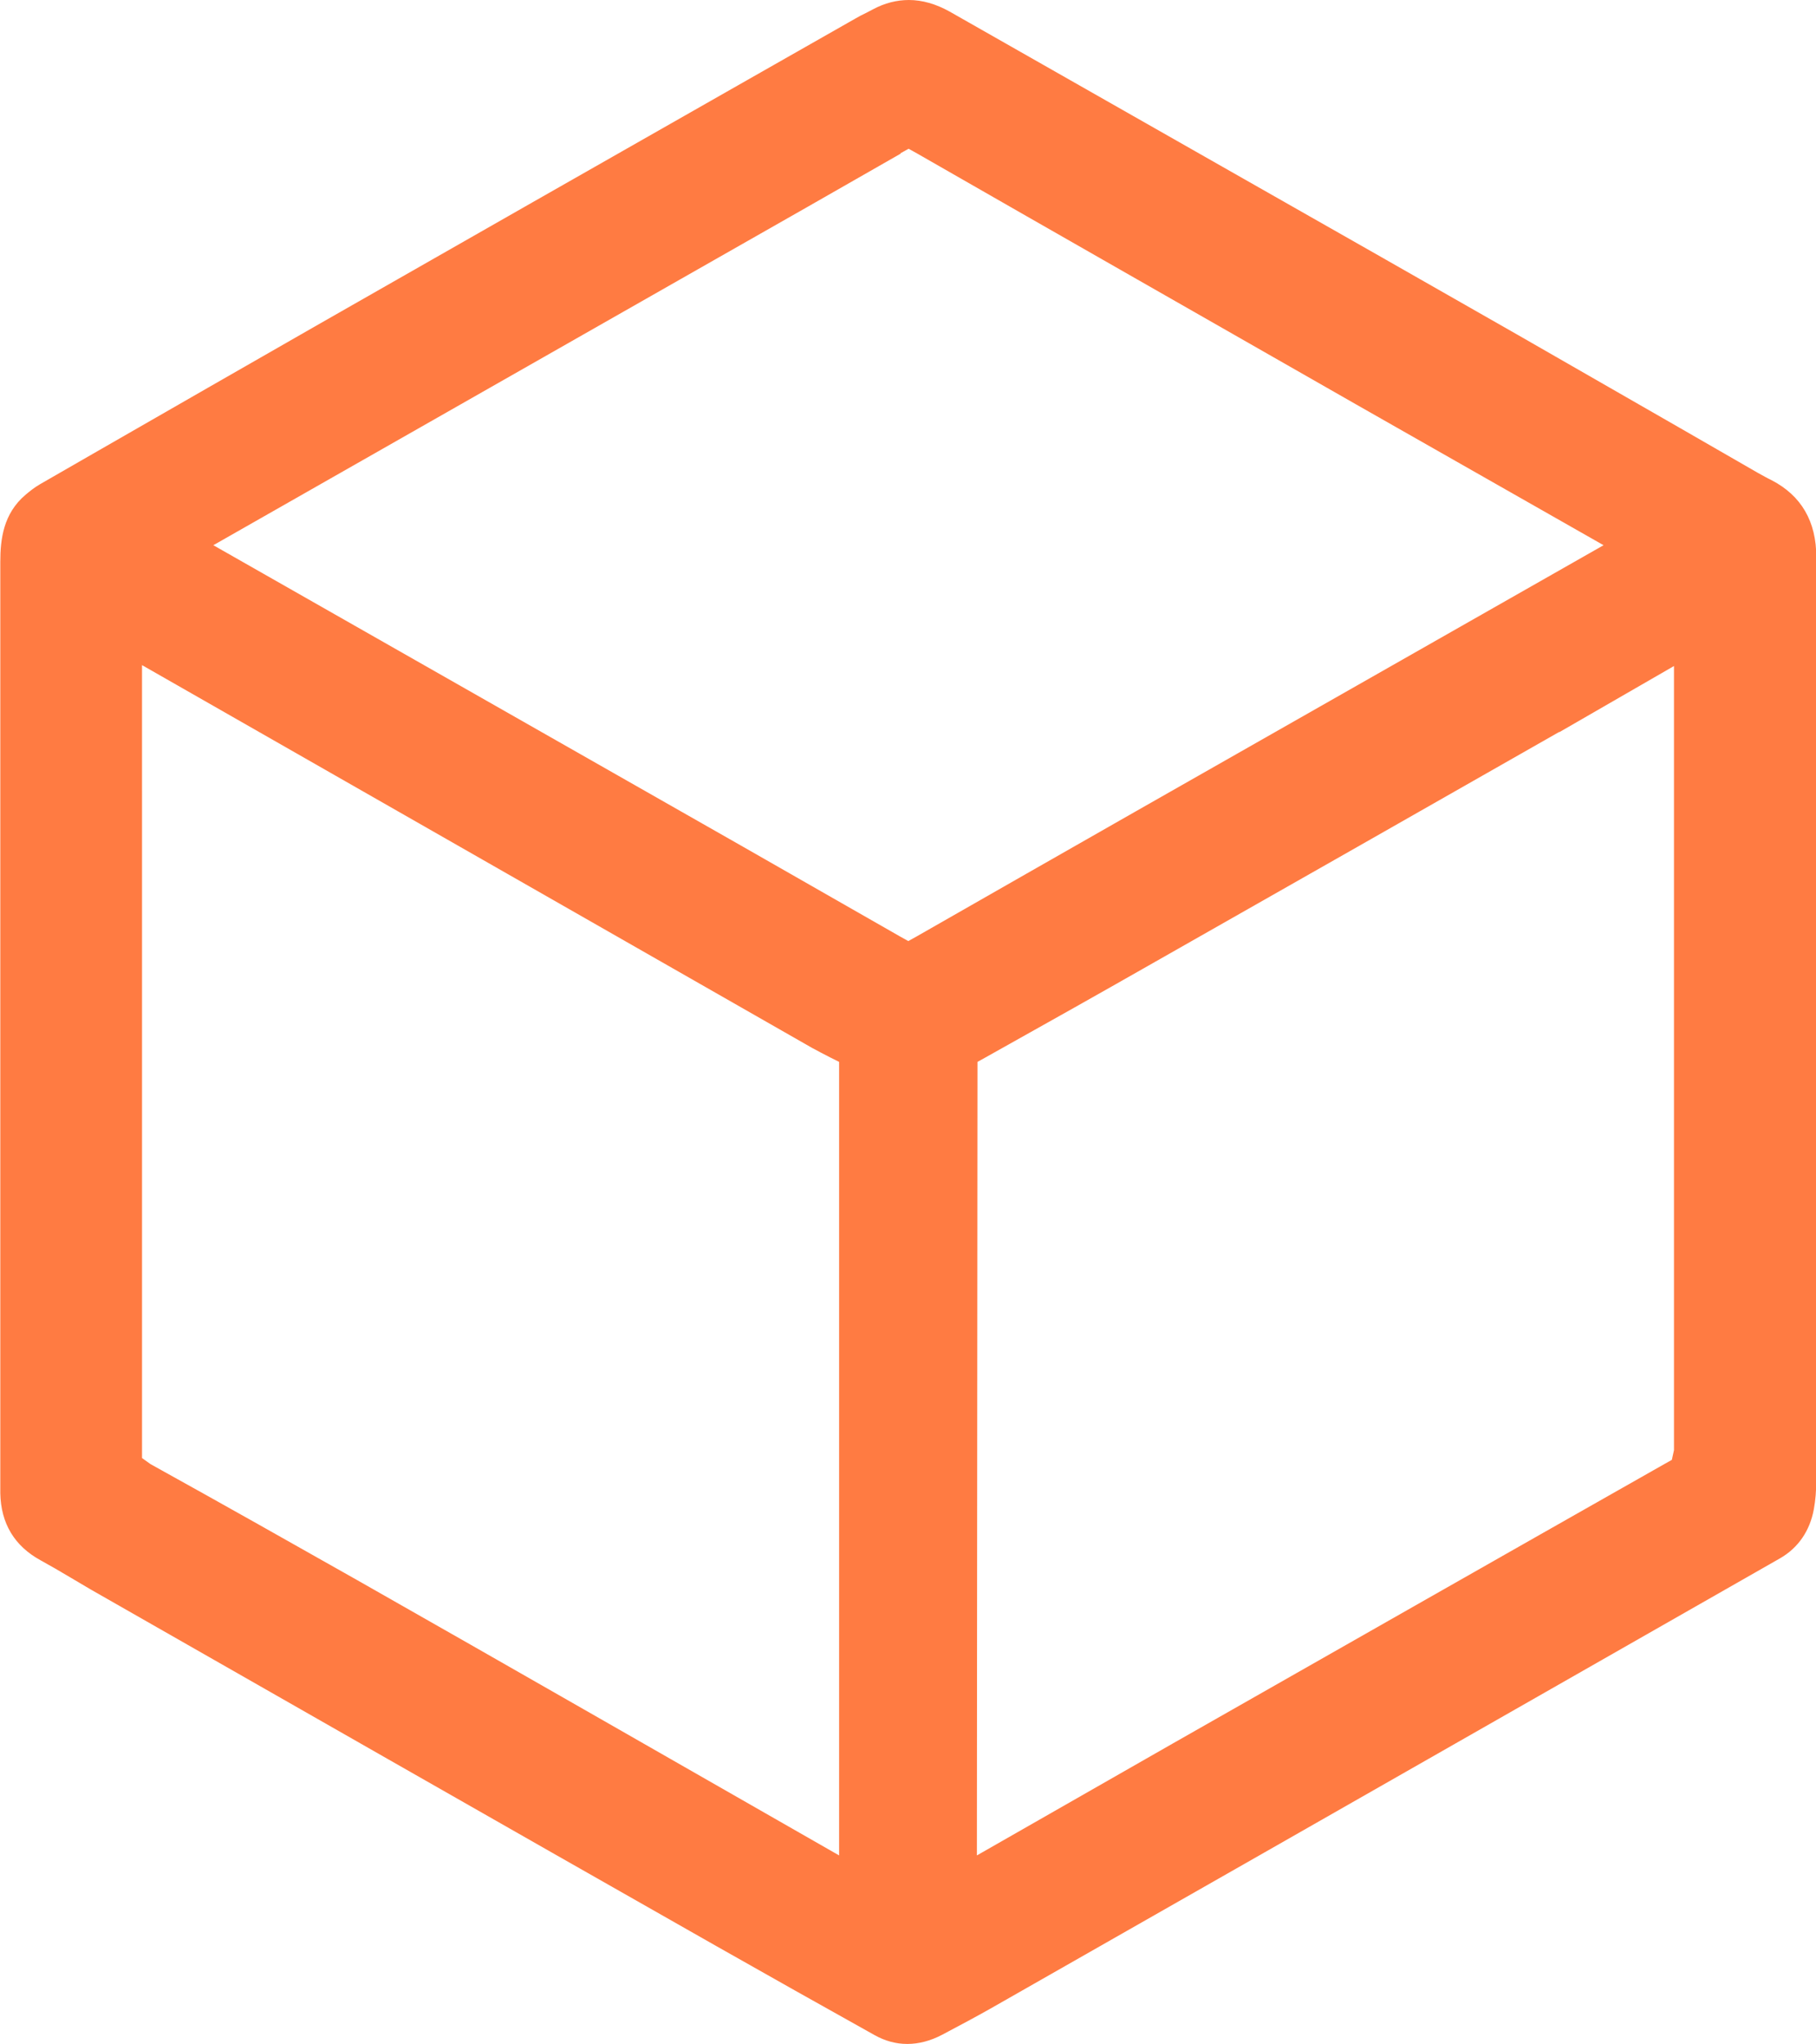
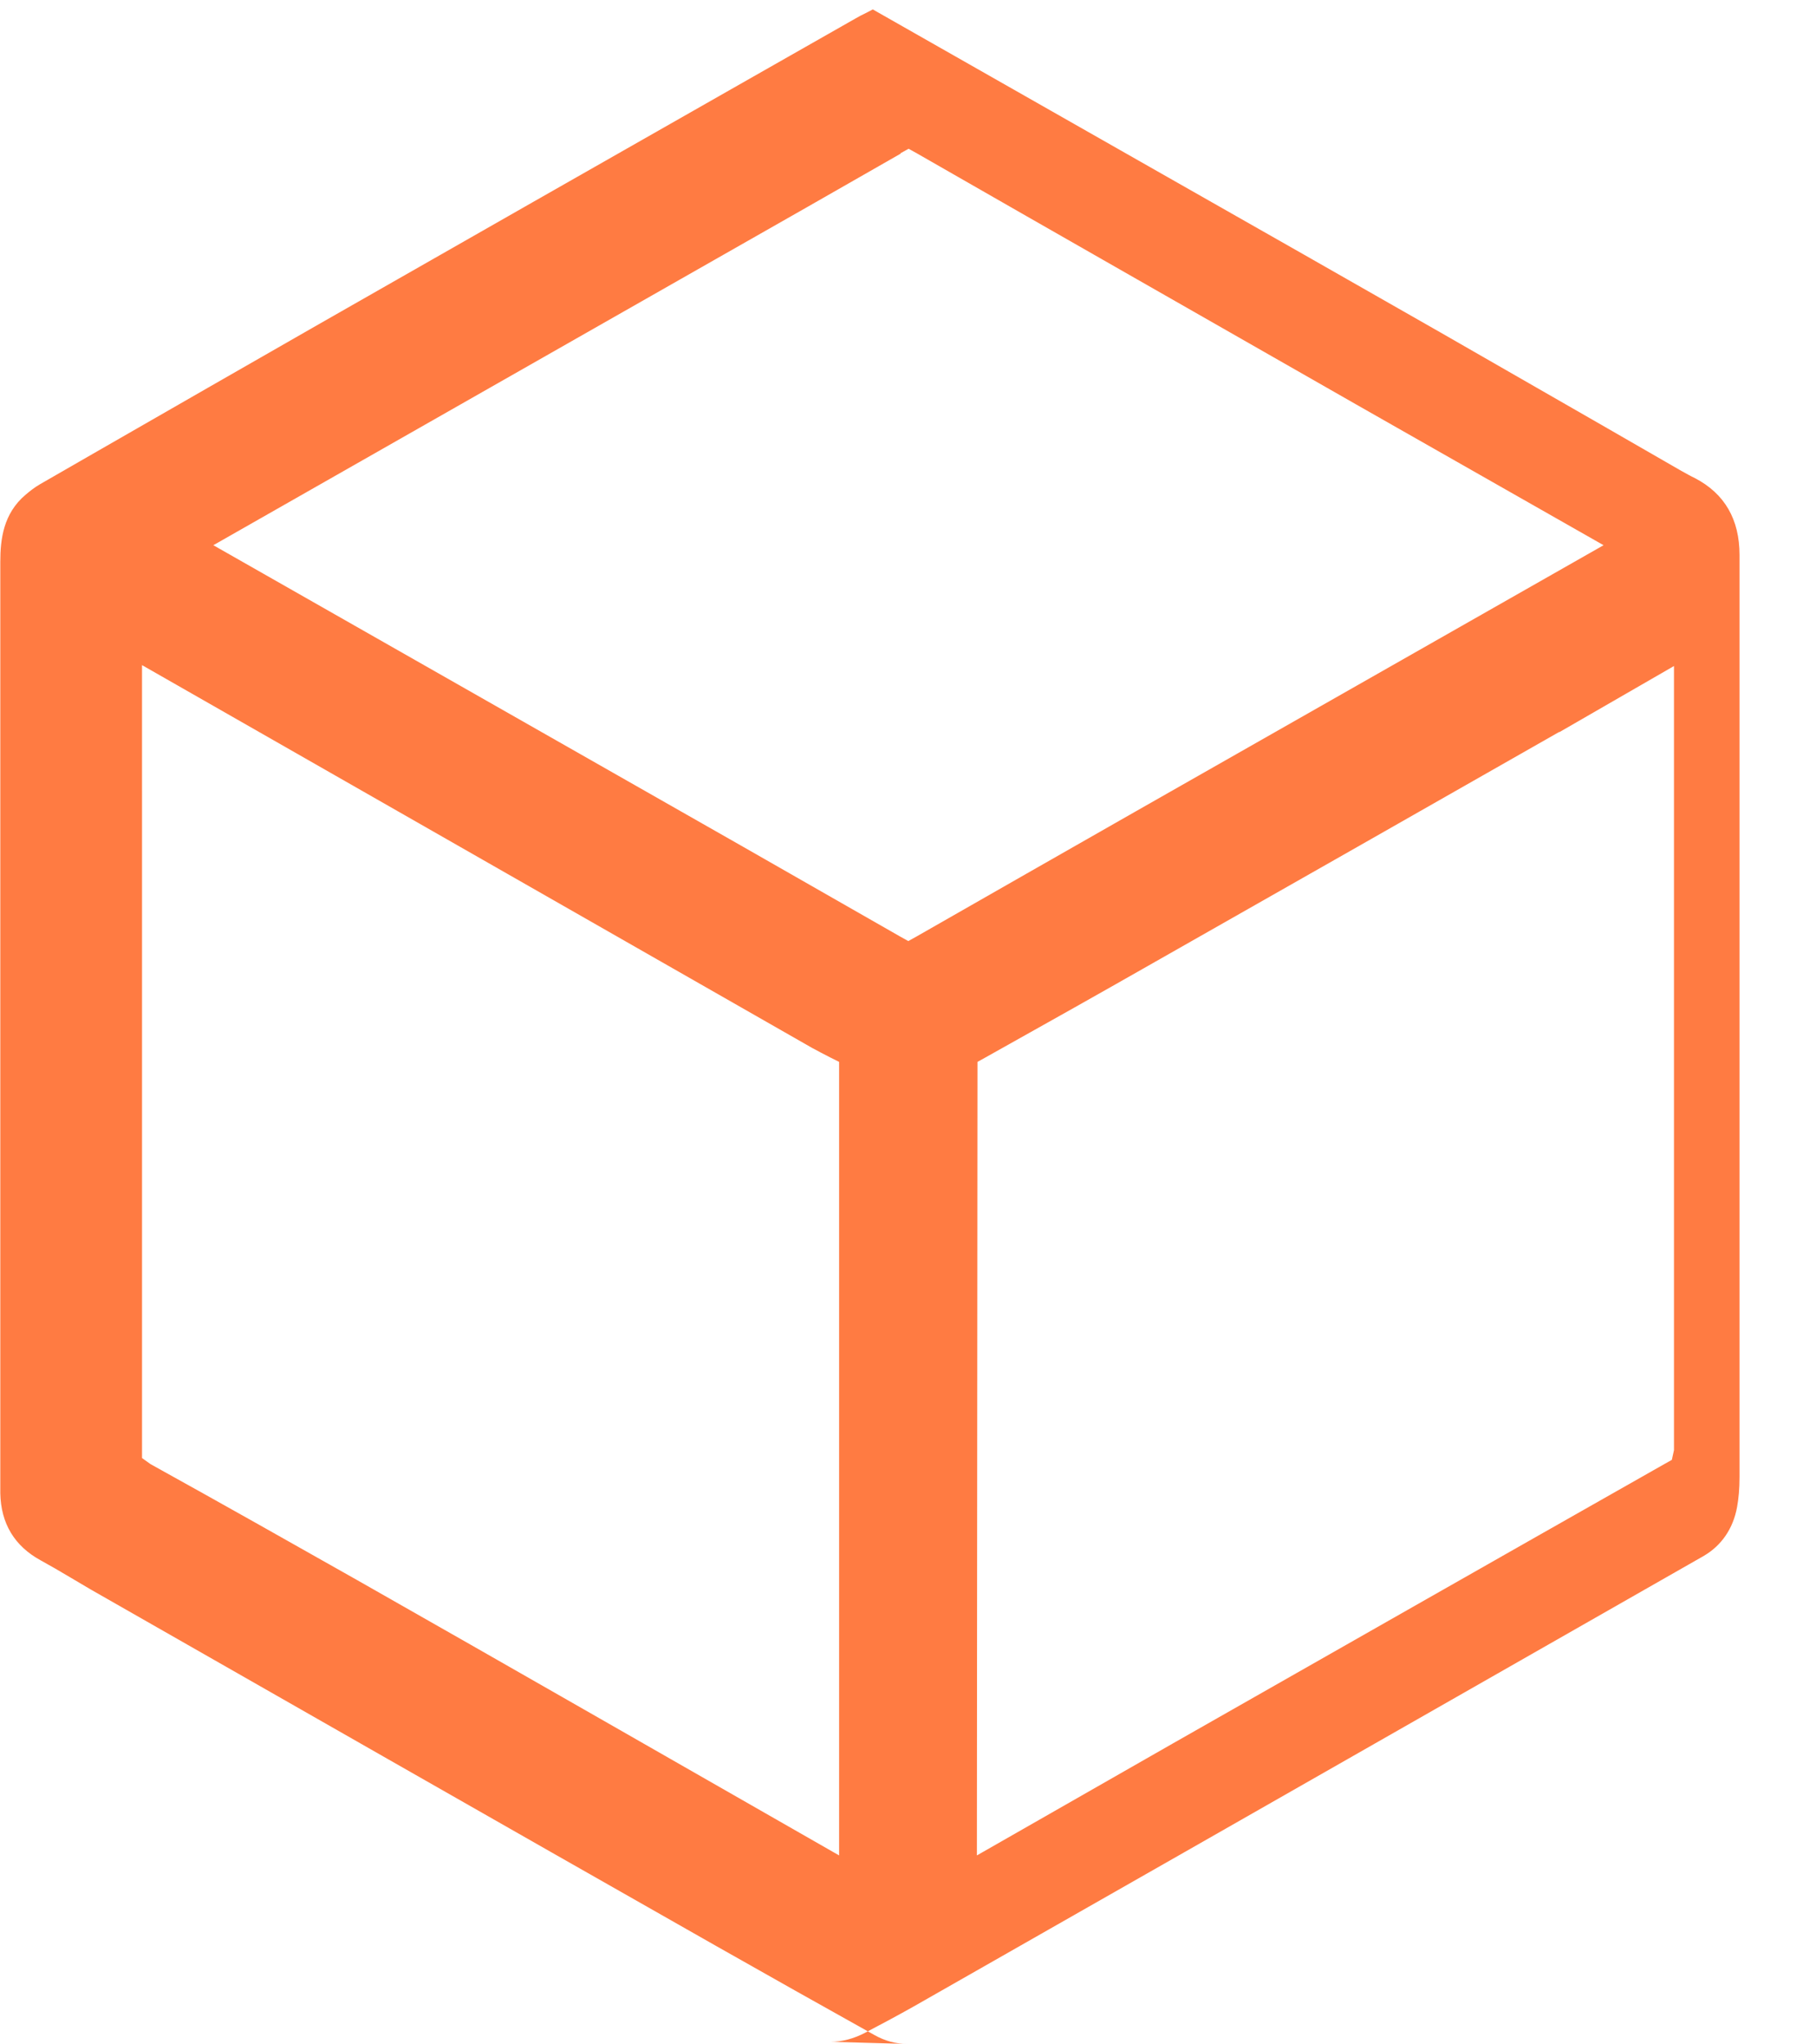
<svg xmlns="http://www.w3.org/2000/svg" id="Layer_2" data-name="Layer 2" viewBox="0 0 59.84 67.33">
  <defs>
    <style> .cls-1 { fill: #ff7b42; } </style>
  </defs>
  <g id="Basic_Icon_Set">
-     <path class="cls-1" d="m29.89,67.33c-.37,0-.73-.1-1.07-.29-1.74-.97-3.48-1.95-5.21-2.93-3.61-2.05-7.23-4.11-10.84-6.17-3.26-1.86-6.52-3.72-9.78-5.58-.22-.13-.44-.26-.66-.39-.37-.22-.68-.4-.99-.57-.86-.47-1.31-1.21-1.33-2.21,0-.14,0-30.68,0-30.68,0-.75.1-1.59.83-2.21.13-.11.29-.24.48-.35l1.93-1.11c2.4-1.38,4.81-2.76,7.22-4.14,4.71-2.69,9.42-5.37,14.13-8.05l3.57-2.03c.12-.07.25-.14.38-.2l.21-.11c.39-.21.79-.31,1.19-.31.44,0,.89.13,1.34.38l9.69,5.51c3.01,1.71,6.02,3.42,9.03,5.14,1.76,1.01,3.52,2.02,5.28,3.03l2.64,1.52c.15.08.3.17.45.24.98.51,1.47,1.36,1.47,2.53v30.38c0,.39-.03.7-.08.98-.13.72-.52,1.28-1.11,1.62l-17.06,9.73c-2.99,1.7-5.98,3.41-8.97,5.11-.48.27-1,.55-1.59.86-.38.2-.77.3-1.14.3Zm21.49-43.22c-4.44,2.53-8.87,5.05-13.31,7.57-1.72.98-3.55,2.01-5.59,3.15l-.27.15-.02,26.14,6.46-3.69c5.31-3.02,10.79-6.14,16.19-9.2l.25-.14.07-.32c0-3.59,0-7.08,0-10.56v-15.27s-3.1,1.79-3.78,2.18Zm-46.7,1.97c0,7.21,0,14.42,0,21.63v.32l.28.2c2.42,1.34,4.79,2.68,6.79,3.81,2.5,1.42,4.99,2.84,7.49,4.27l8.41,4.81v-26.14s-.3-.15-.3-.15c-.21-.11-.41-.21-.59-.31L4.68,21.91v4.16ZM29.68,5.06c-2.04,1.17-4.08,2.33-6.12,3.49L7.03,17.96l12.09,6.88c3.52,2,7.03,4,10.54,6.01l.27.15.27-.15c2.41-1.38,4.82-2.75,7.22-4.12l15.42-8.77-8.14-4.63c-4.83-2.76-9.66-5.51-14.49-8.28l-.27-.15-.27.15Z" />
+     <path class="cls-1" d="m29.89,67.33c-.37,0-.73-.1-1.07-.29-1.74-.97-3.48-1.95-5.21-2.93-3.61-2.05-7.23-4.11-10.84-6.17-3.26-1.86-6.52-3.72-9.78-5.58-.22-.13-.44-.26-.66-.39-.37-.22-.68-.4-.99-.57-.86-.47-1.31-1.21-1.33-2.21,0-.14,0-30.68,0-30.68,0-.75.1-1.59.83-2.21.13-.11.29-.24.48-.35l1.93-1.11c2.4-1.38,4.81-2.76,7.22-4.14,4.71-2.69,9.42-5.37,14.13-8.05l3.57-2.03c.12-.07.25-.14.38-.2l.21-.11l9.69,5.51c3.01,1.71,6.02,3.42,9.03,5.14,1.76,1.01,3.52,2.02,5.28,3.03l2.64,1.52c.15.08.3.17.45.24.98.51,1.47,1.36,1.47,2.53v30.38c0,.39-.03.7-.08.98-.13.72-.52,1.28-1.11,1.62l-17.06,9.73c-2.99,1.7-5.98,3.41-8.97,5.11-.48.27-1,.55-1.59.86-.38.2-.77.3-1.14.3Zm21.49-43.22c-4.44,2.53-8.87,5.05-13.31,7.57-1.72.98-3.55,2.01-5.59,3.15l-.27.15-.02,26.14,6.46-3.69c5.31-3.02,10.79-6.14,16.19-9.2l.25-.14.07-.32c0-3.59,0-7.08,0-10.56v-15.27s-3.1,1.79-3.78,2.18Zm-46.7,1.97c0,7.21,0,14.42,0,21.63v.32l.28.2c2.42,1.34,4.79,2.68,6.79,3.81,2.5,1.42,4.99,2.84,7.49,4.27l8.41,4.81v-26.14s-.3-.15-.3-.15c-.21-.11-.41-.21-.59-.31L4.68,21.91v4.16ZM29.68,5.06c-2.04,1.17-4.08,2.33-6.12,3.49L7.03,17.96l12.09,6.88c3.52,2,7.03,4,10.54,6.01l.27.15.27-.15c2.41-1.38,4.82-2.75,7.22-4.12l15.42-8.77-8.14-4.63c-4.83-2.76-9.66-5.51-14.49-8.28l-.27-.15-.27.15Z" />
  </g>
</svg>